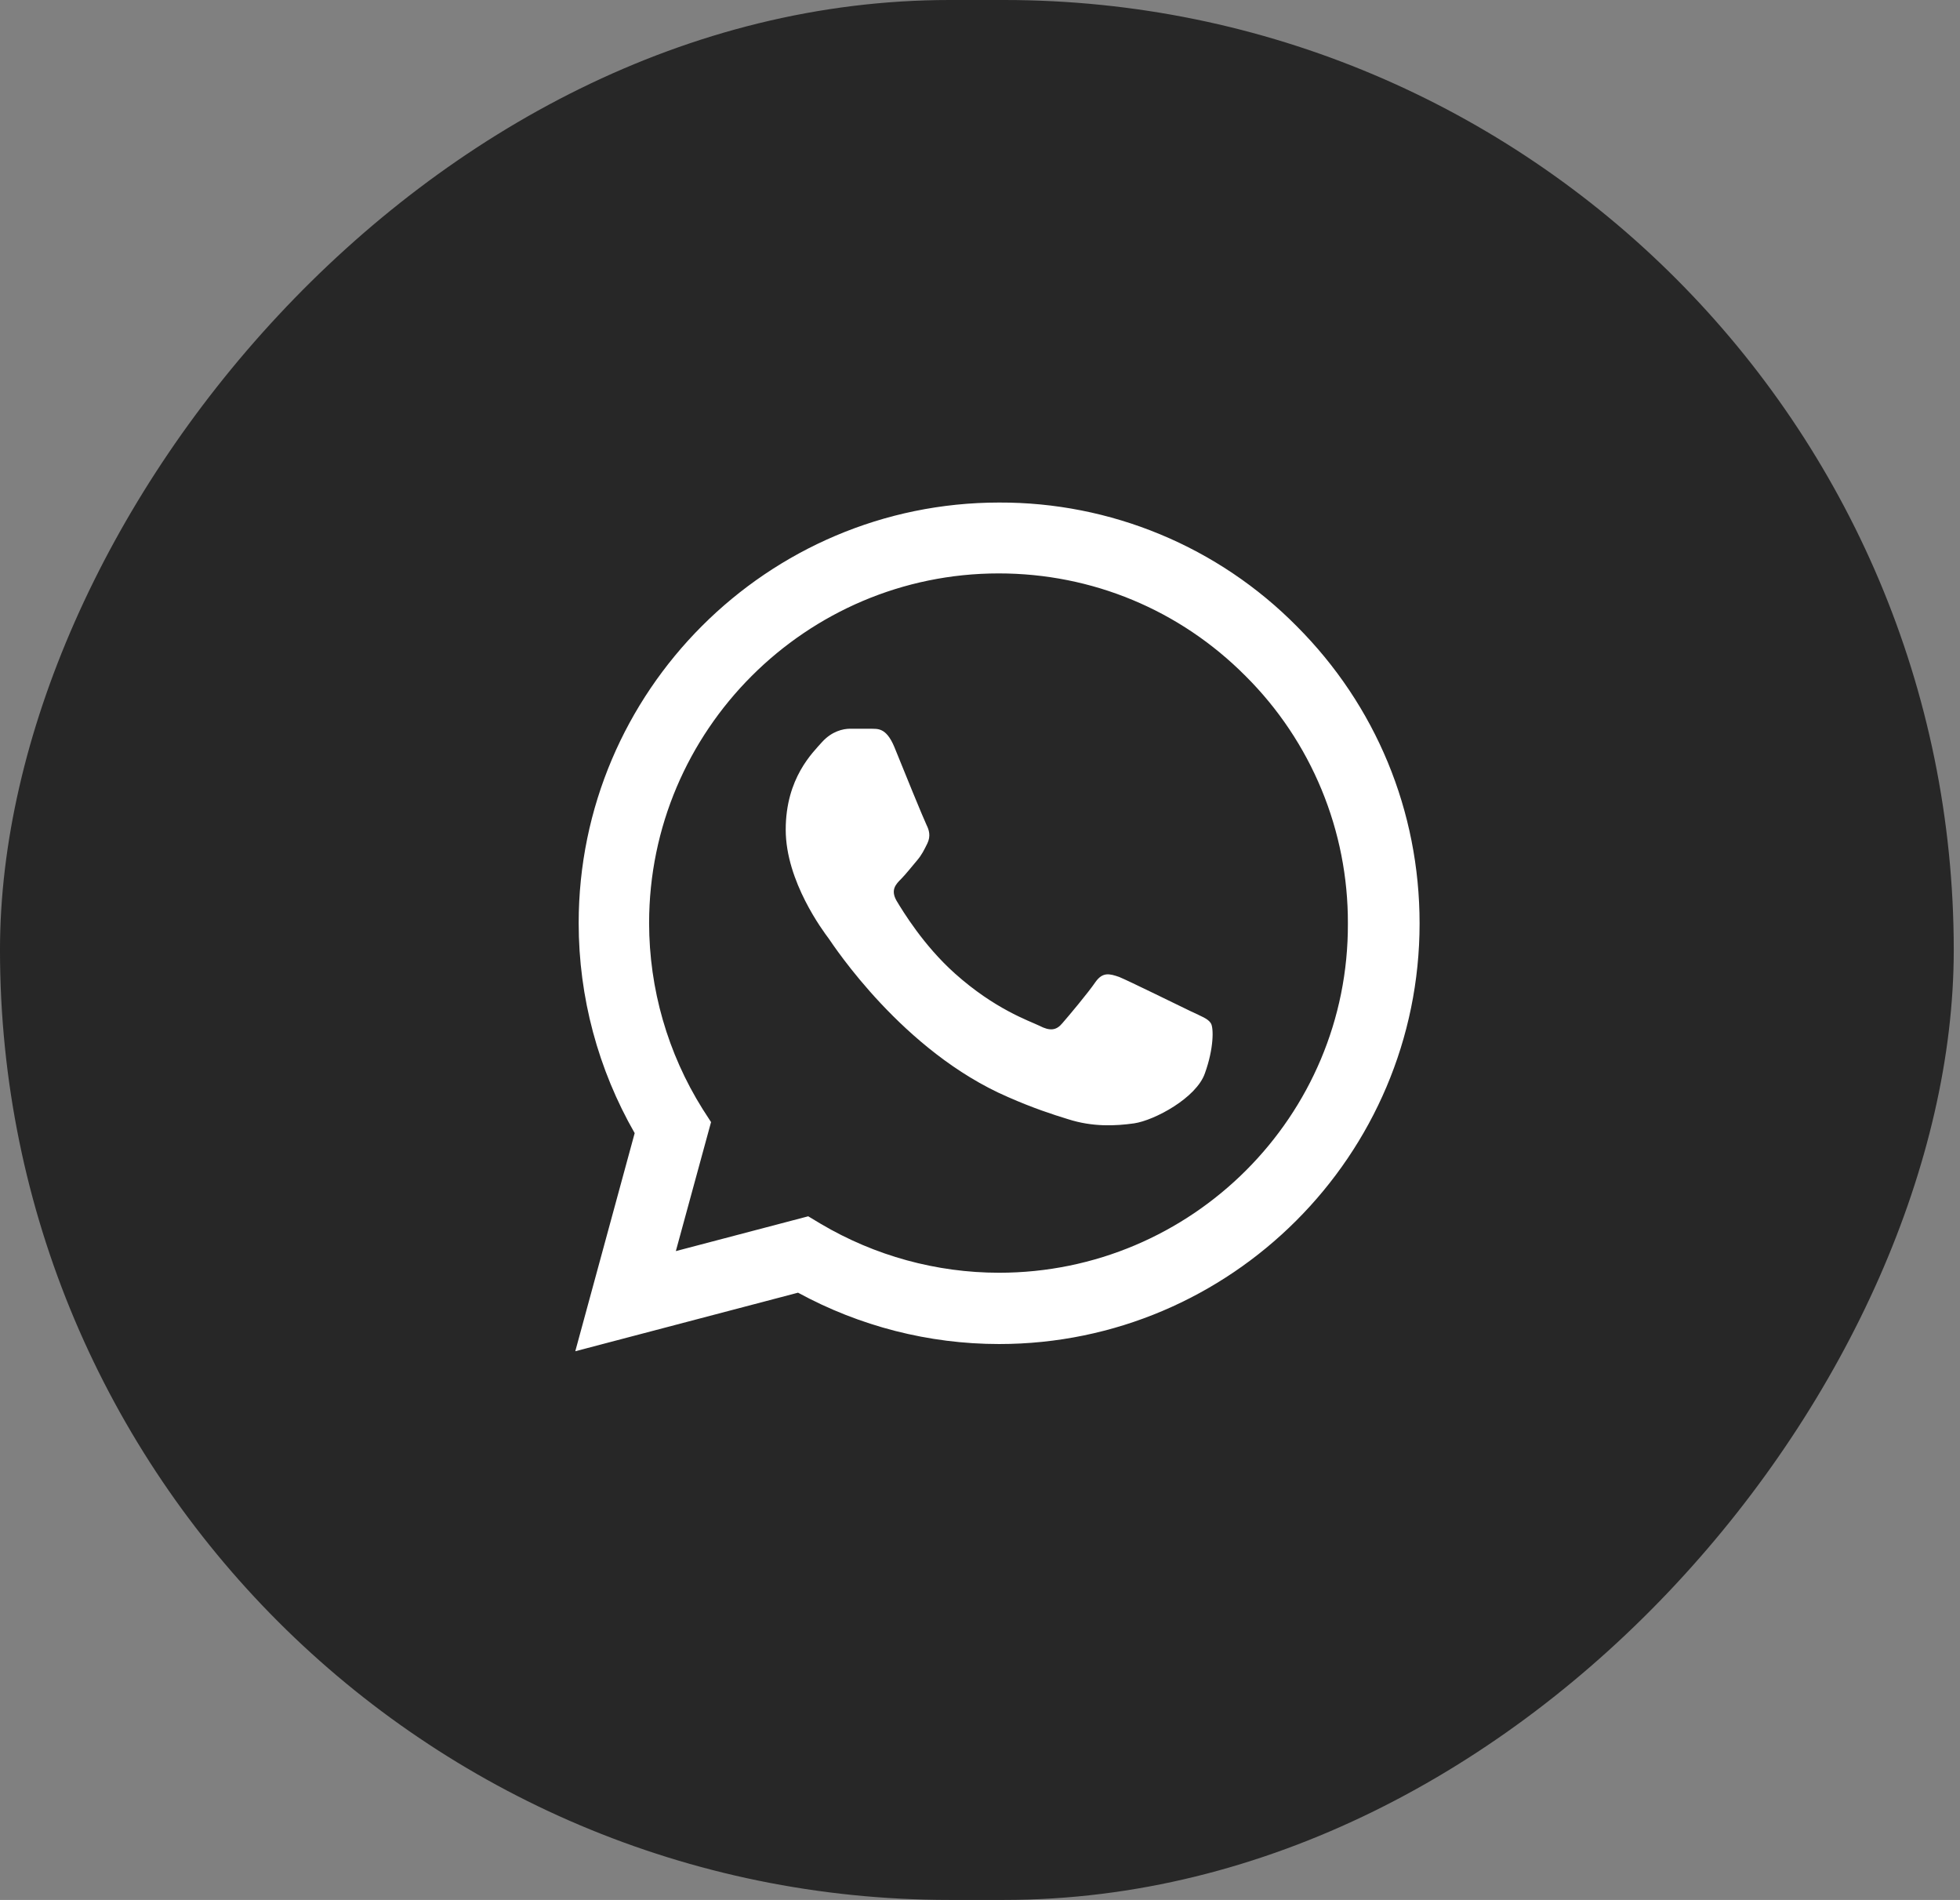
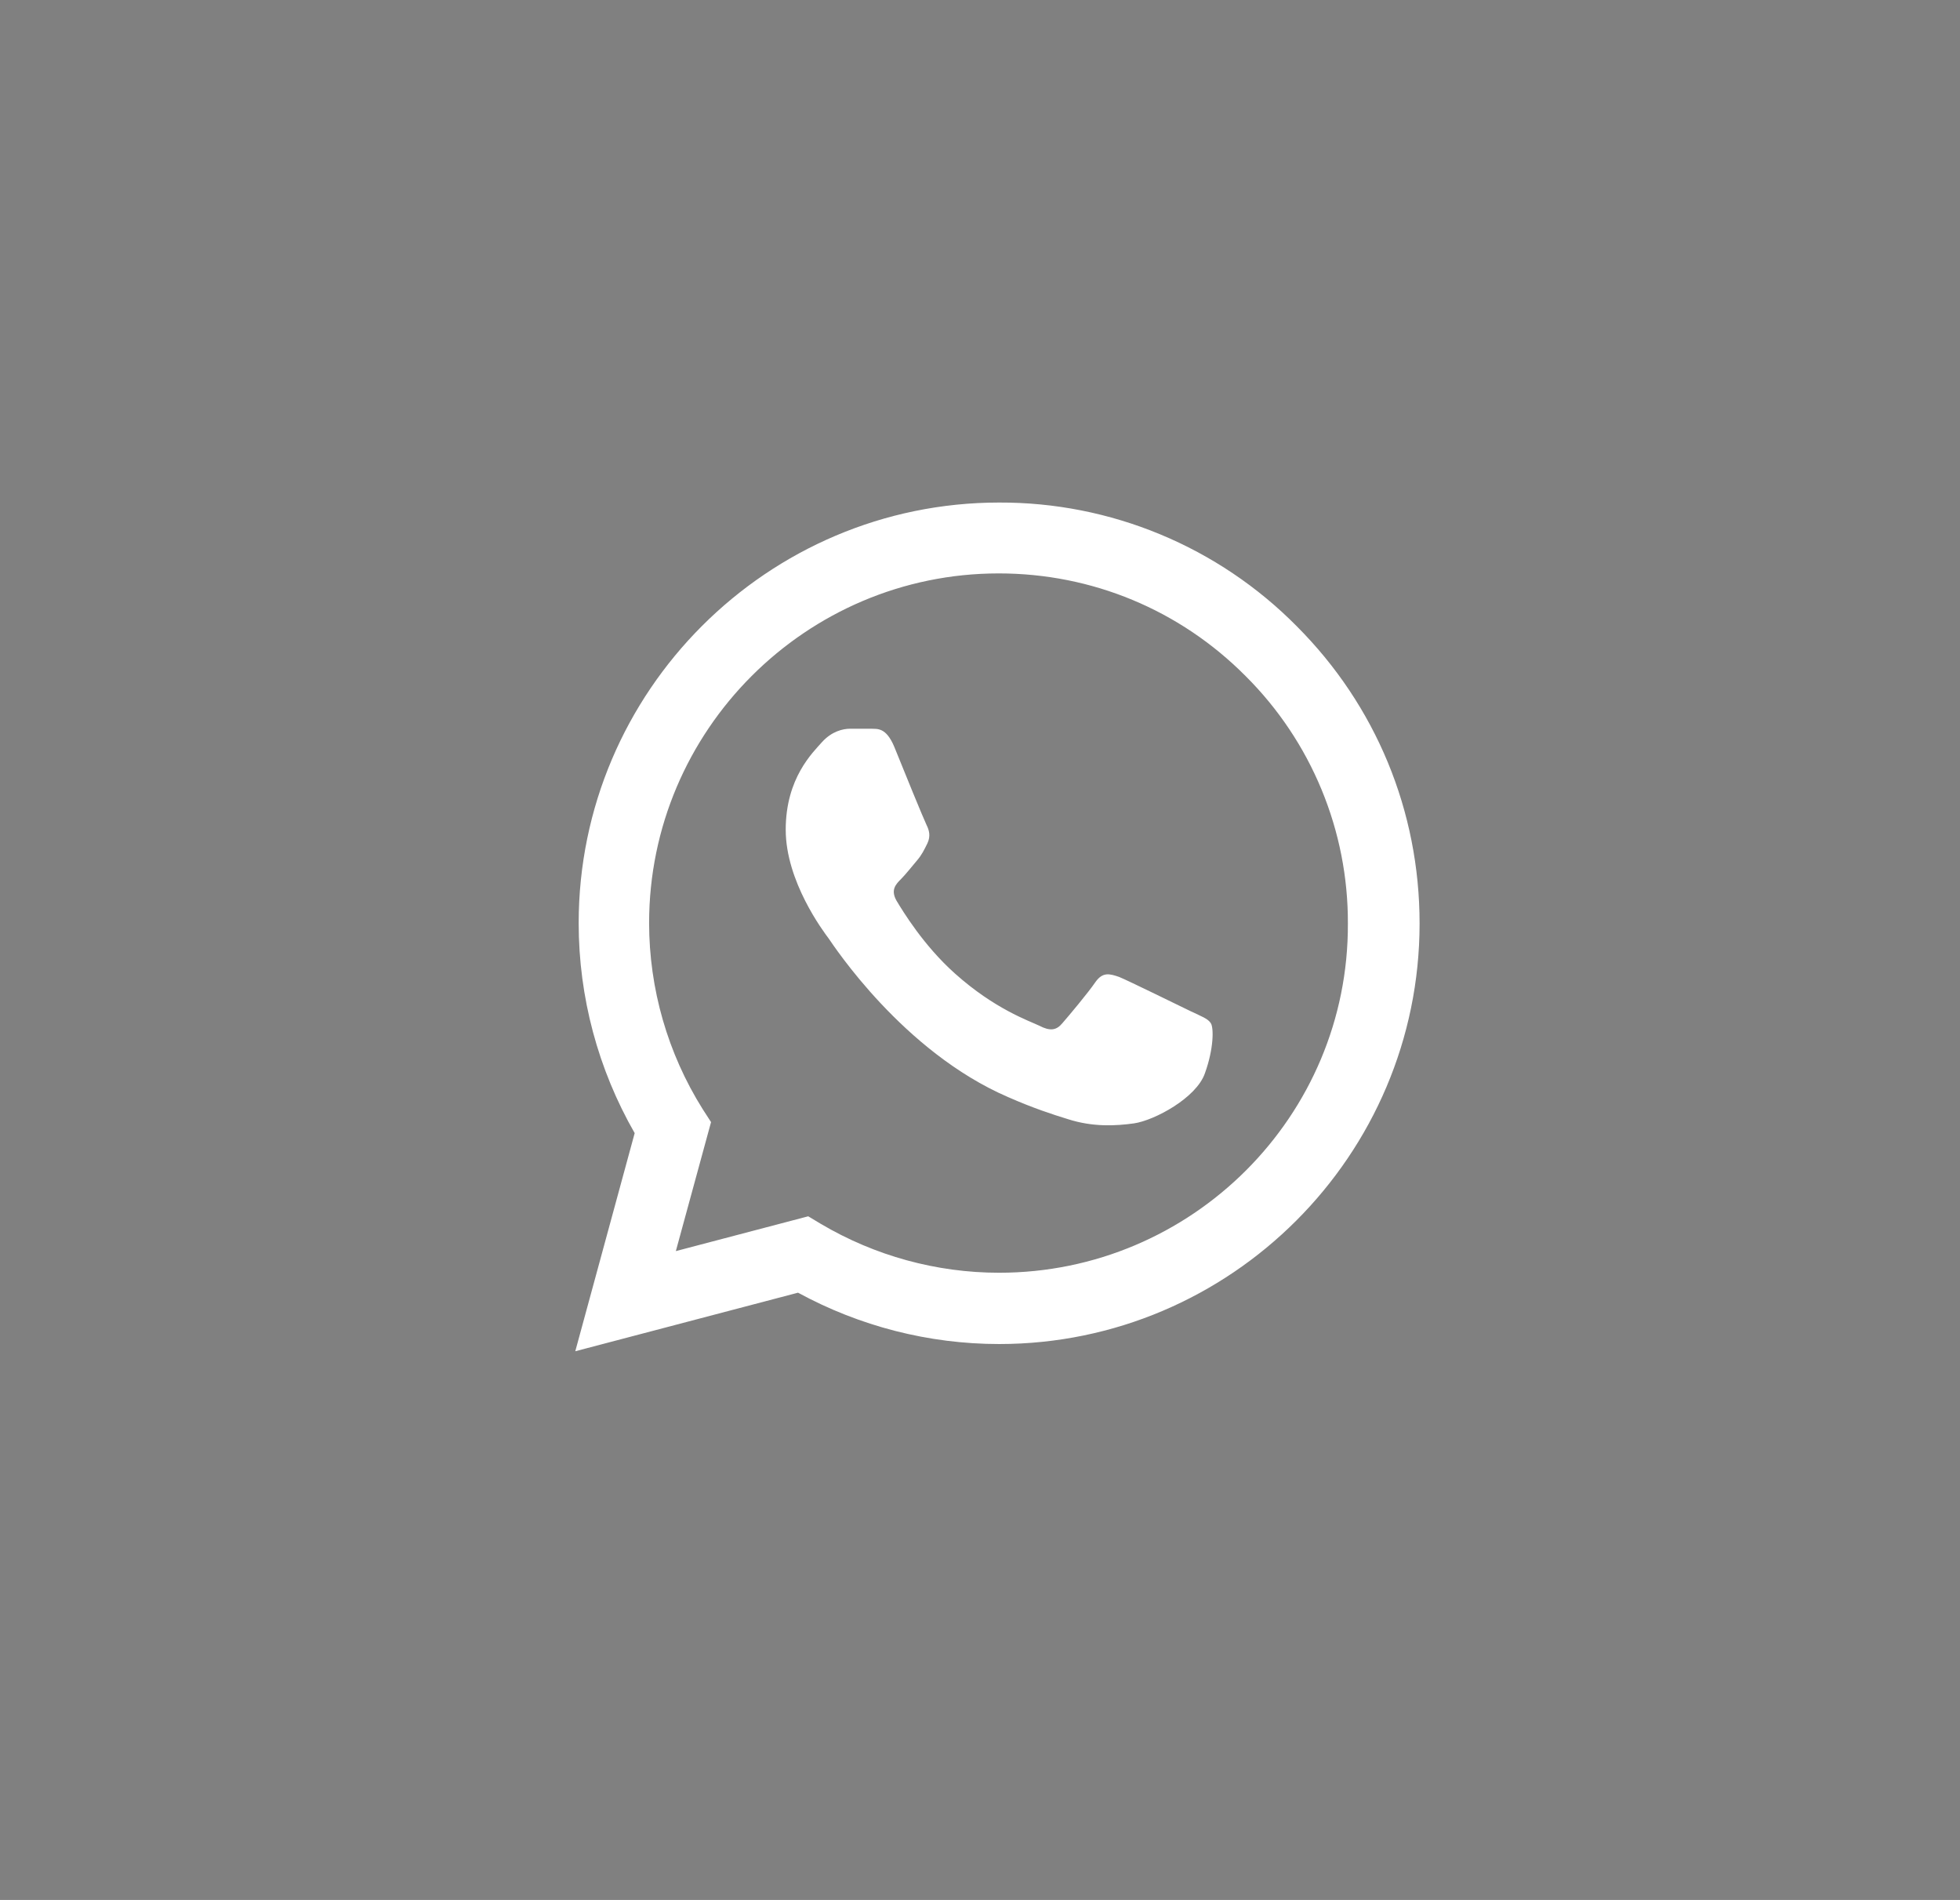
<svg xmlns="http://www.w3.org/2000/svg" width="227" height="220" viewBox="0 0 227 220" fill="none">
  <rect x="0" y="0" width="227" height="220" fill="#808080" stroke="none" />
-   <rect width="226.278" height="220" rx="110" transform="matrix(-1 0 0 1 226.277 0)" fill="#272727" />
  <path d="M150.161 72.49C145.656 67.939 140.29 64.331 134.376 61.876C128.462 59.421 122.119 58.169 115.716 58.191C88.886 58.191 67.02 80.057 67.02 106.886C67.02 115.485 69.28 123.839 73.506 131.209L66.627 156.466L92.424 149.685C99.549 153.567 107.559 155.631 115.716 155.631C142.545 155.631 164.411 133.765 164.411 106.935C164.411 93.914 159.35 81.679 150.161 72.49ZM115.716 147.376C108.443 147.376 101.318 145.41 95.078 141.725L93.604 140.84L78.273 144.87L82.351 129.932L81.368 128.409C77.328 121.957 75.183 114.499 75.177 106.886C75.177 84.578 93.358 66.397 115.666 66.397C126.477 66.397 136.648 70.623 144.265 78.288C148.036 82.042 151.024 86.507 153.057 91.425C155.09 96.342 156.127 101.614 156.107 106.935C156.205 129.244 138.024 147.376 115.716 147.376ZM137.926 117.107C136.697 116.517 130.703 113.569 129.622 113.127C128.491 112.734 127.705 112.537 126.87 113.716C126.035 114.945 123.725 117.697 123.037 118.483C122.349 119.318 121.612 119.416 120.384 118.778C119.155 118.188 115.224 116.861 110.605 112.734C106.969 109.491 104.561 105.51 103.824 104.282C103.136 103.054 103.726 102.415 104.365 101.776C104.905 101.235 105.593 100.351 106.183 99.663C106.773 98.975 107.018 98.435 107.411 97.648C107.804 96.813 107.608 96.125 107.313 95.535C107.018 94.946 104.561 88.951 103.579 86.494C102.596 84.135 101.564 84.43 100.827 84.381H98.468C97.633 84.381 96.355 84.676 95.225 85.904C94.144 87.133 90.999 90.081 90.999 96.076C90.999 102.071 95.373 107.869 95.962 108.655C96.552 109.491 104.561 121.775 116.747 127.033C119.647 128.31 121.907 129.047 123.676 129.588C126.575 130.522 129.228 130.374 131.341 130.079C133.7 129.735 138.565 127.131 139.547 124.281C140.579 121.431 140.579 119.023 140.235 118.483C139.891 117.942 139.154 117.697 137.926 117.107Z" fill="white" />
</svg>